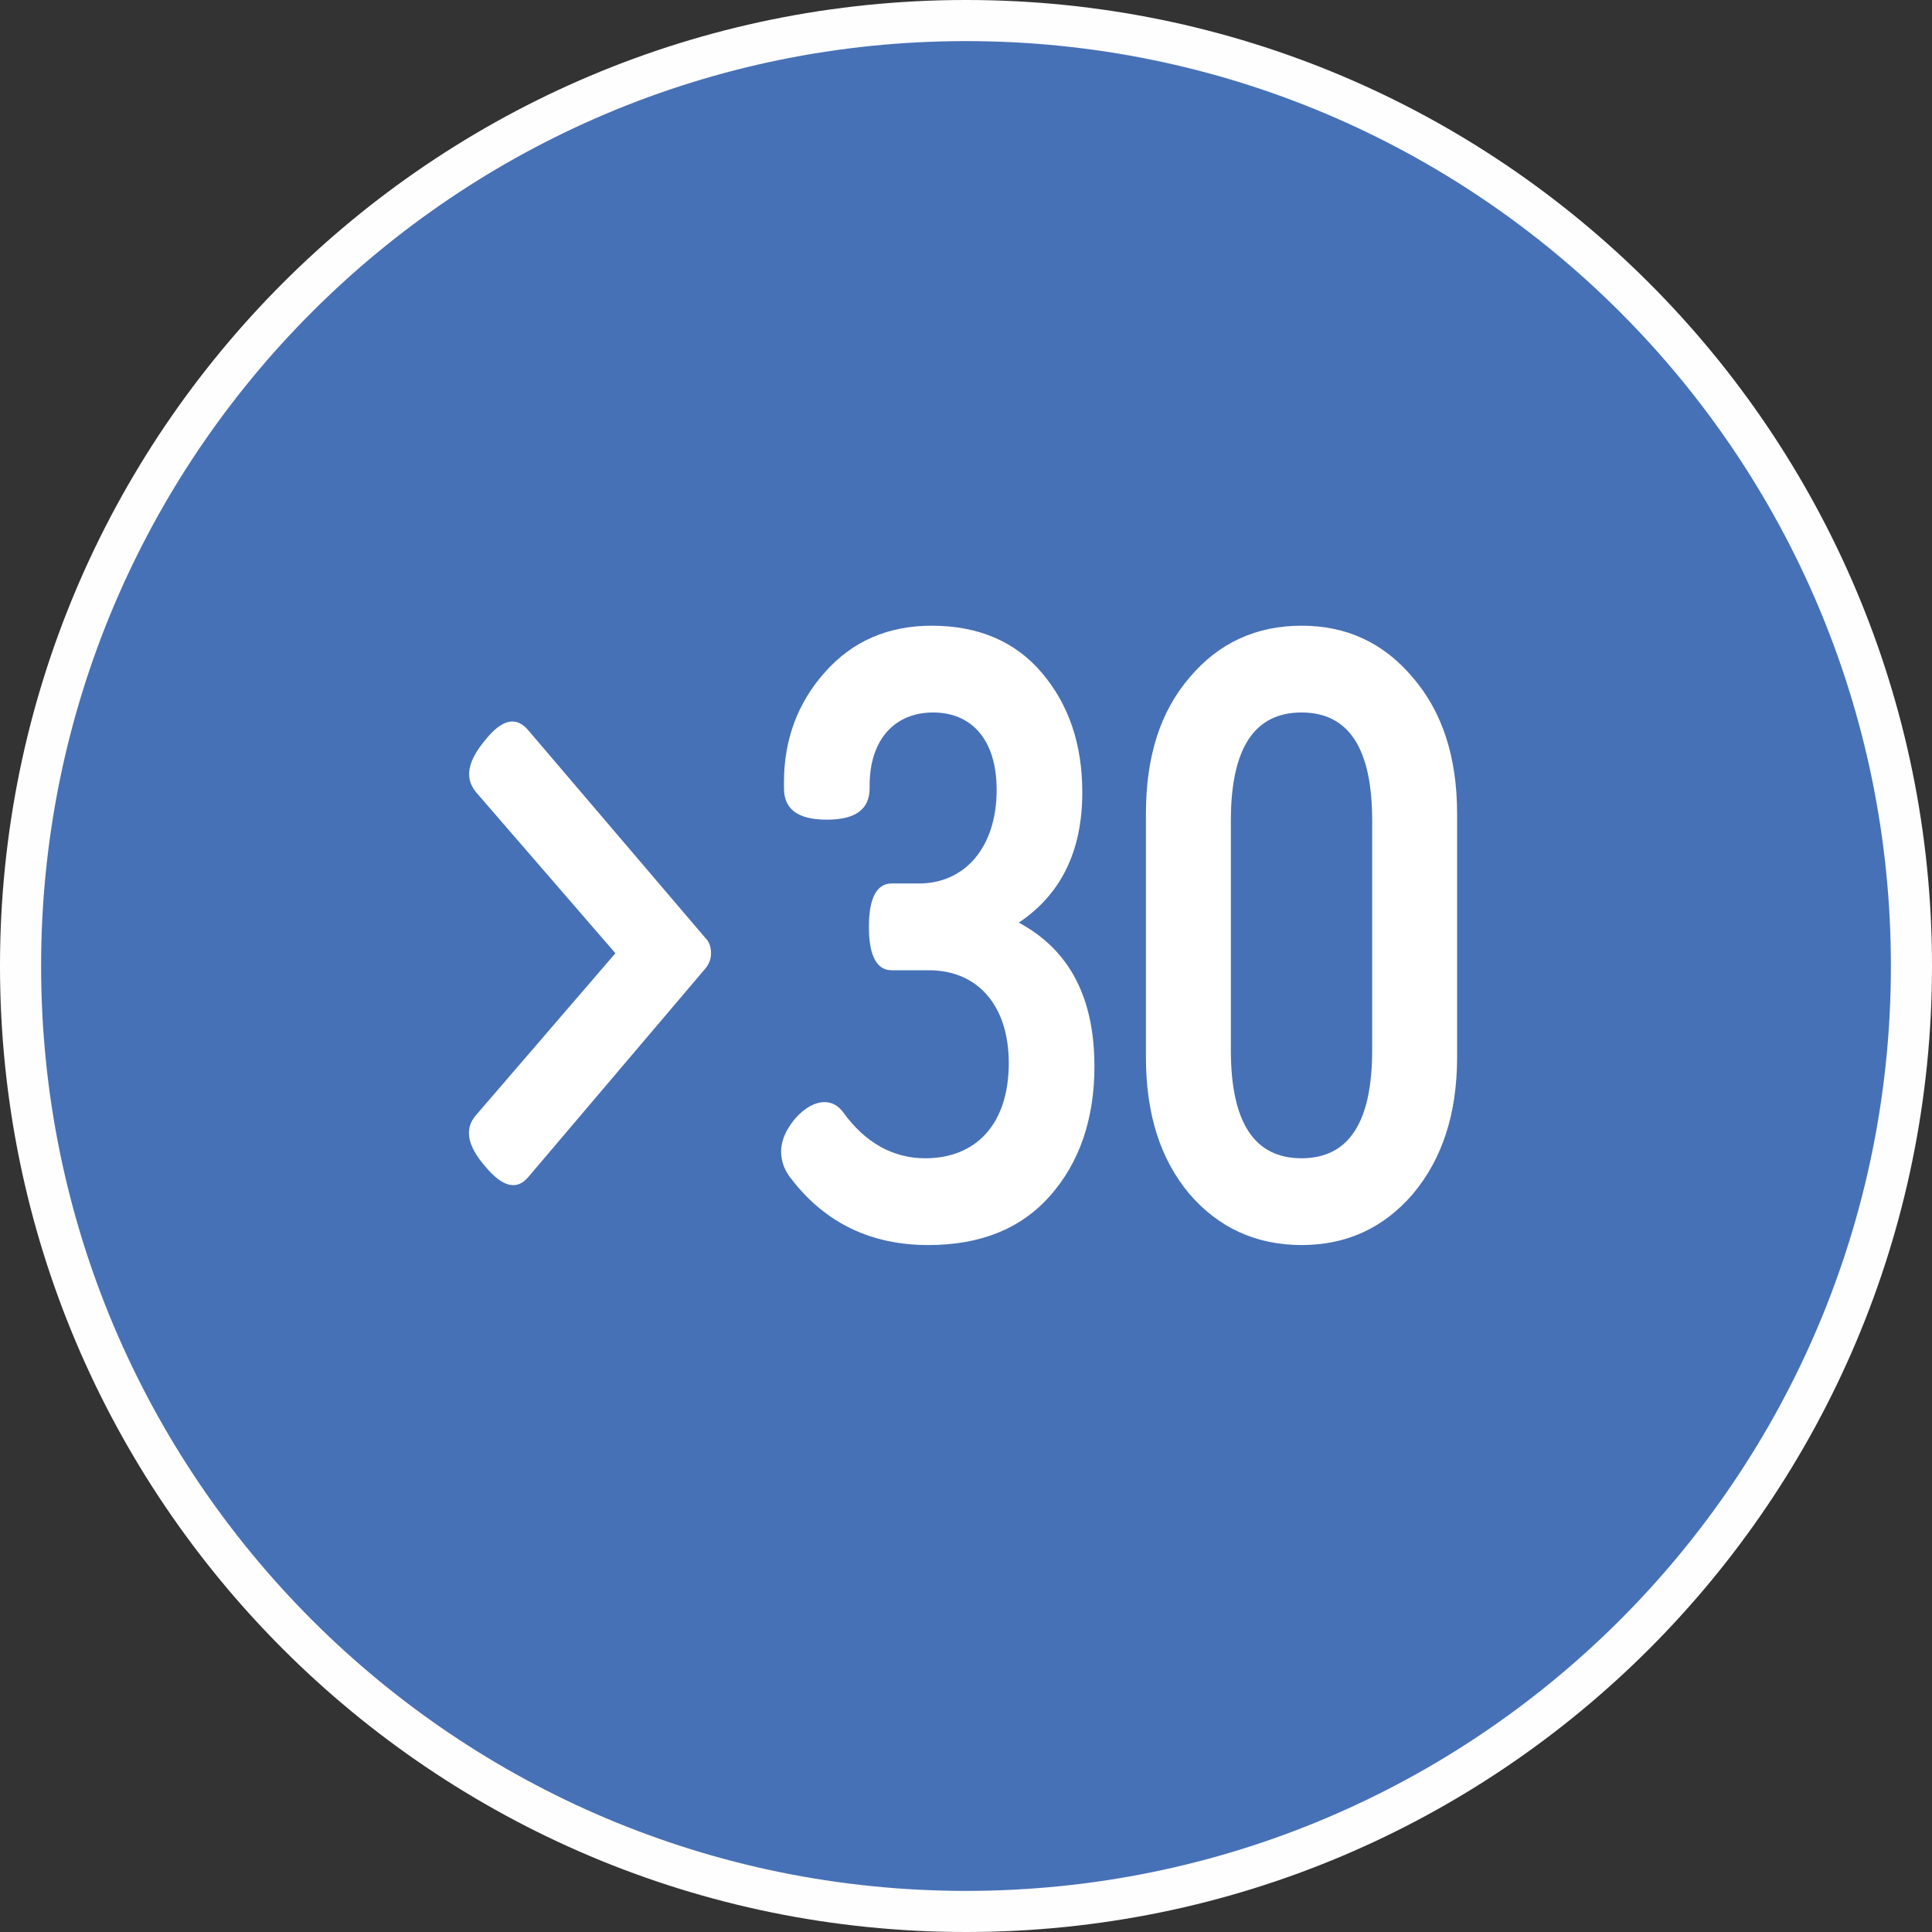
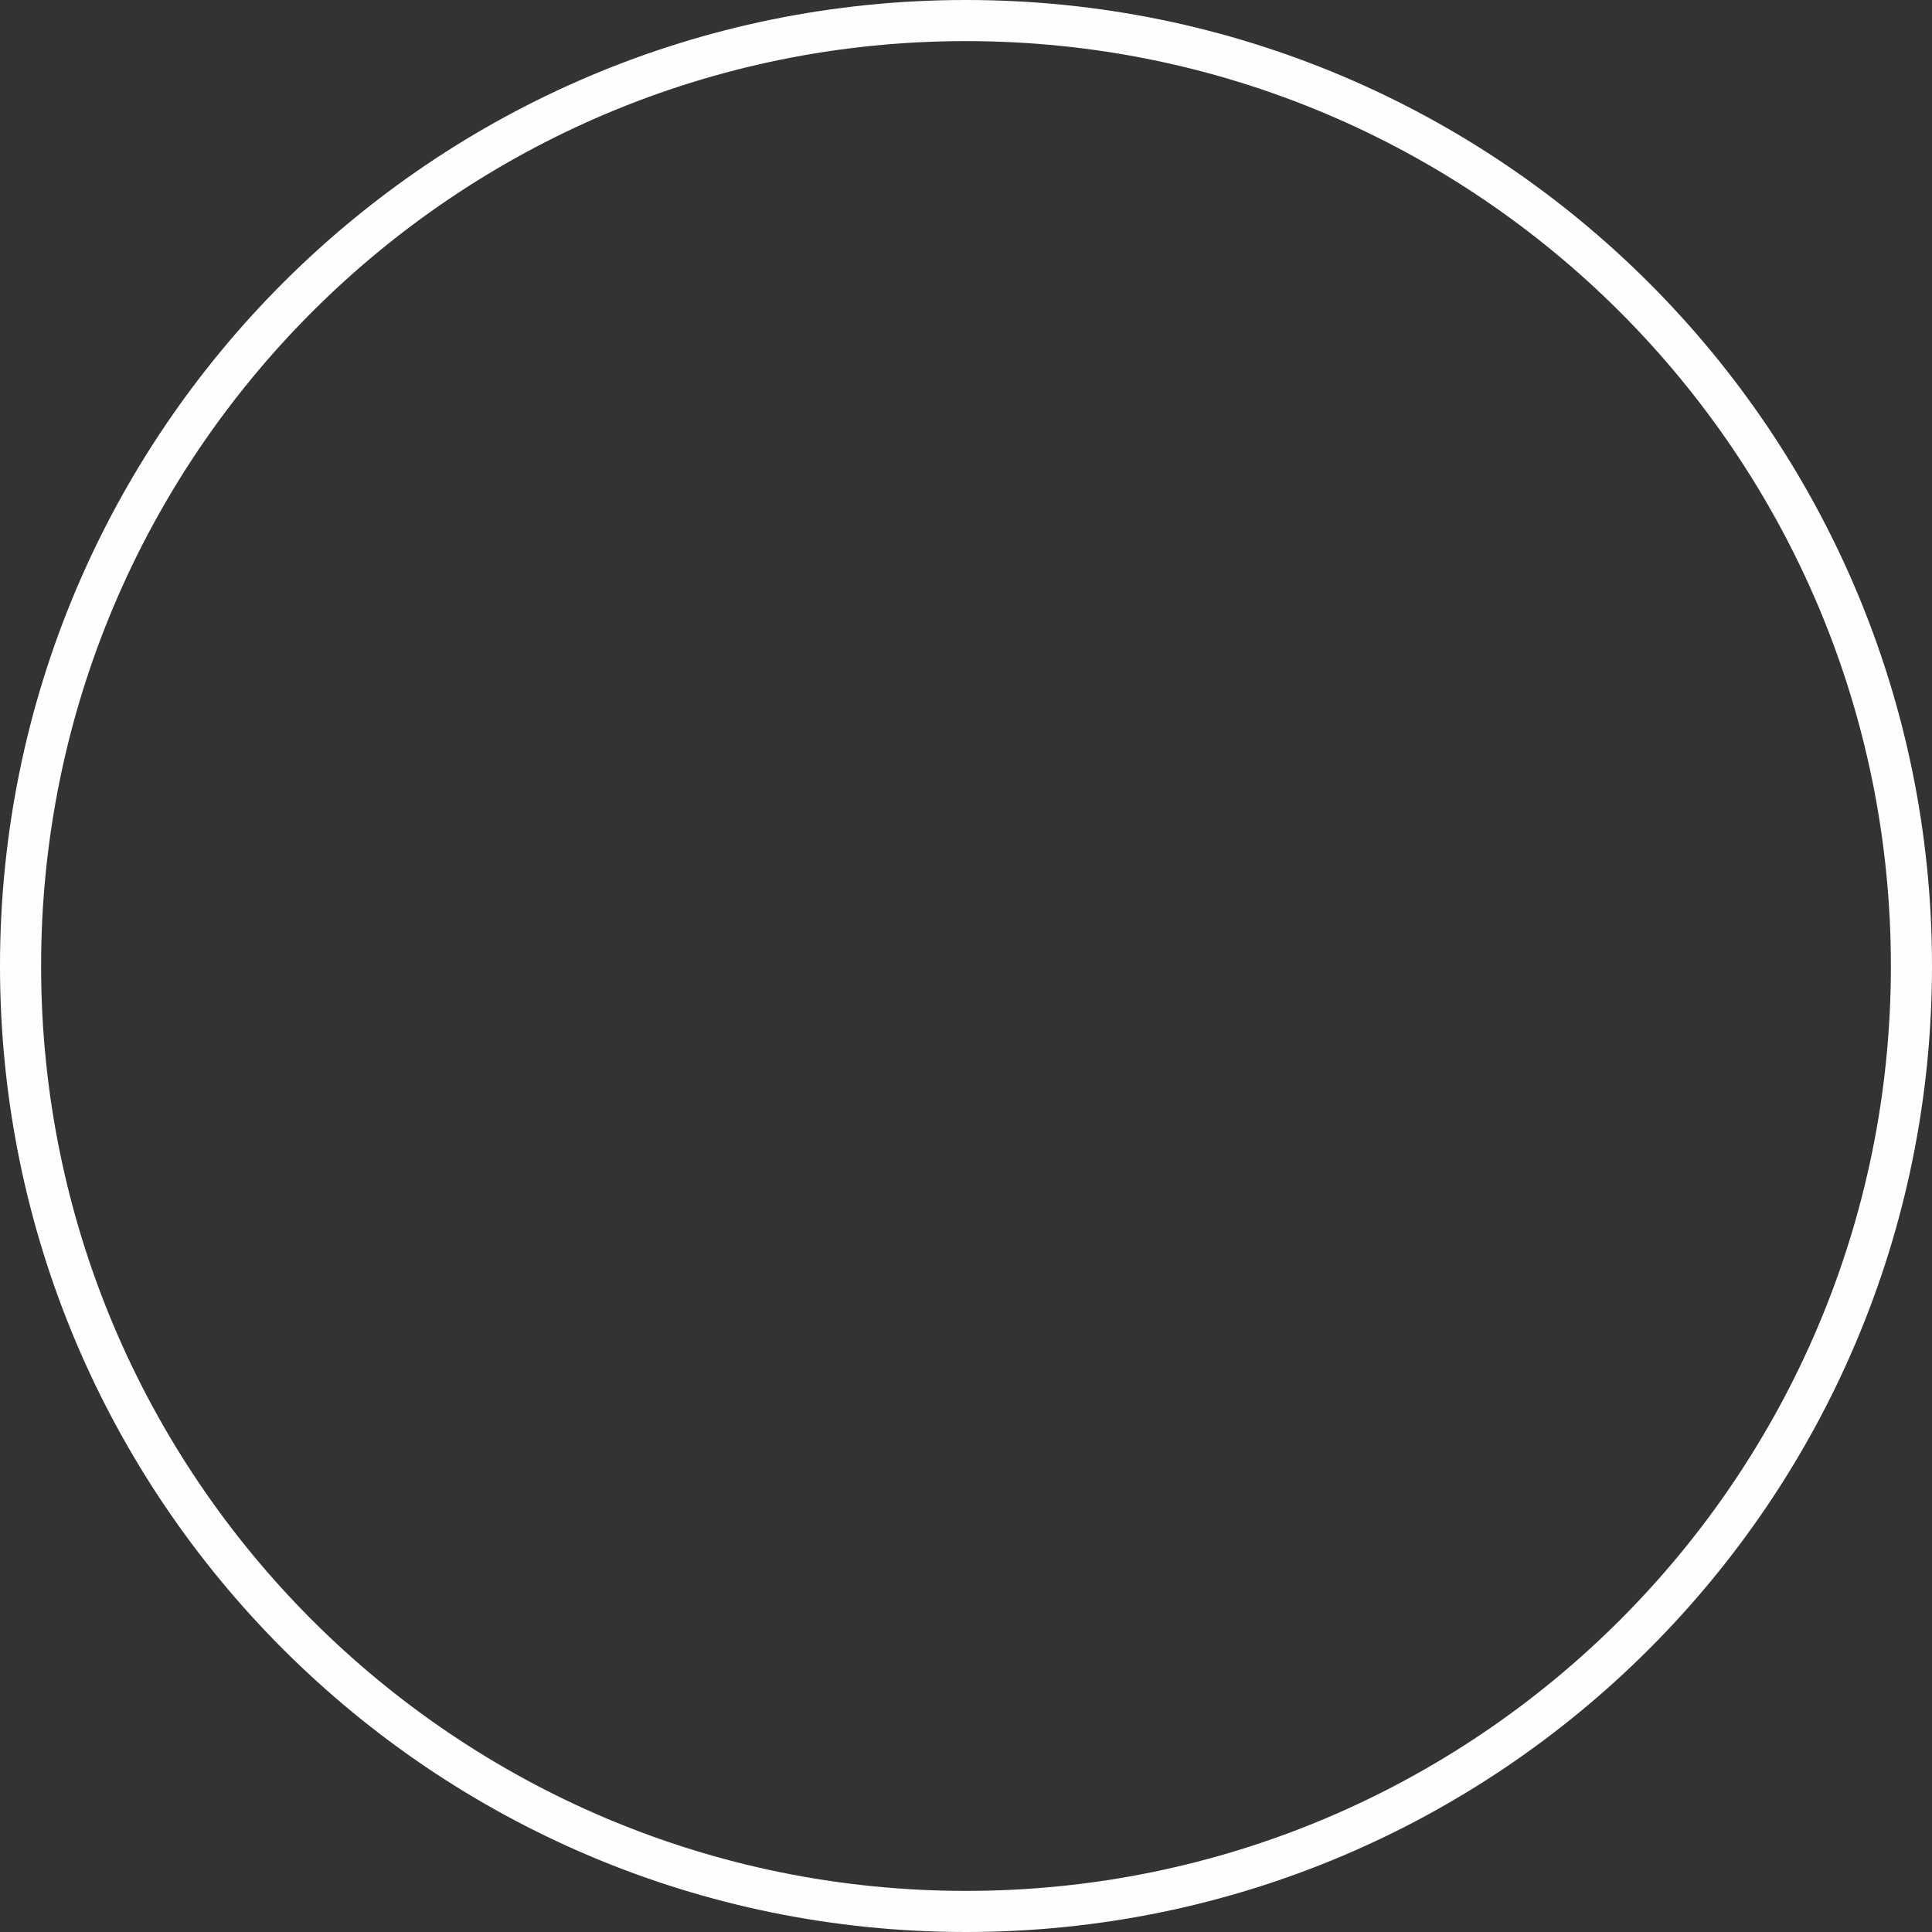
<svg xmlns="http://www.w3.org/2000/svg" xml:space="preserve" width="70.5mm" height="70.5mm" style="shape-rendering:geometricPrecision; text-rendering:geometricPrecision; image-rendering:optimizeQuality; fill-rule:evenodd; clip-rule:evenodd" viewBox="0 0 195095 195095">
  <rect x="0" y="0" width="195095" height="195095" fill="#333333" stroke="none" />
  <defs>
    <style type="text/css">       .fil0 {fill:#4771B6}    .fil1 {fill:#FEFEFE;fill-rule:nonzero}    .fil2 {fill:white;fill-rule:nonzero}     </style>
  </defs>
  <g id="Слой_x0020_1">
-     <circle class="fil0" cx="97547" cy="97547" r="95472" />
    <path class="fil1" d="M97547 190944c25791,0 49140,-10454 66042,-27355 16901,-16901 27355,-40251 27355,-66042 0,-25790 -10454,-49140 -27355,-66041 -16902,-16901 -40251,-27355 -66042,-27355 -25790,0 -49140,10454 -66041,27355 -16901,16901 -27355,40251 -27355,66041 0,25791 10454,49141 27355,66042 16901,16901 40251,27355 66041,27355zm68977 -24420c-17653,17652 -42040,28571 -68977,28571 -26936,0 -51323,-10919 -68976,-28571 -17653,-17653 -28571,-42040 -28571,-68977 0,-26936 10918,-51323 28571,-68976 17653,-17652 42040,-28571 68976,-28571 26937,0 51324,10919 68977,28571 17652,17653 28571,42040 28571,68976 0,26937 -10919,51324 -28571,68977z" />
-     <path class="fil2" d="M71801 96259c0,-687 -216,-1203 -576,-1546l-17873 -20962c-1225,-1461 -2666,-1117 -4323,945 -1802,2148 -2163,3866 -937,5326l14053 16237 -14053 16323c-1226,1374 -937,3092 937,5240 1729,2062 3170,2406 4323,1031l17873 -21048c360,-429 576,-945 576,-1546z" />
-     <path id="1" class="fil2" d="M90049 89214c-1514,0 -2307,1461 -2307,4382 0,2921 793,4381 2307,4381l3747 0c4972,0 8071,3608 8071,9364 0,6186 -3315,9622 -8432,9622 -3243,0 -6053,-1546 -8287,-4639 -505,-687 -1153,-1031 -1874,-1031 -937,0 -1945,515 -2954,1632 -937,1117 -1442,2234 -1442,3351 0,1031 361,1976 1081,2835 3387,4381 7999,6615 13765,6615 5260,0 9368,-1632 12323,-4983 2955,-3350 4468,-7732 4468,-13058 0,-6959 -2522,-11770 -7639,-14519 4252,-2835 6414,-7216 6414,-13144 0,-4897 -1369,-8849 -4036,-12027 -2666,-3179 -6414,-4811 -11170,-4811 -4396,0 -7999,1546 -10810,4725 -2738,3093 -4108,6787 -4108,11082l0 602c0,2147 1442,3178 4324,3178 2883,0 4324,-1031 4324,-3178l0 -258c0,-4725 2595,-7388 6414,-7388 3820,0 6414,2663 6414,7817 0,5756 -3171,9450 -7855,9450l-2738 0z" />
-     <path id="2" class="fil2" d="M147139 82170c0,-5756 -1514,-10309 -4468,-13746 -2955,-3522 -6702,-5240 -11242,-5240 -4541,0 -8360,1718 -11315,5240 -2954,3437 -4396,7990 -4396,13746l0 24570c0,5756 1442,10309 4396,13831 2955,3436 6774,5155 11315,5155 4540,0 8287,-1719 11242,-5155 2954,-3522 4468,-8075 4468,-13831l0 -24570zm-22845 687c0,-7302 2378,-10910 7135,-10910 4756,0 7134,3608 7134,10910l0 23196c0,7302 -2378,10910 -7134,10910 -4757,0 -7135,-3608 -7135,-10910l0 -23196z" />
  </g>
</svg>